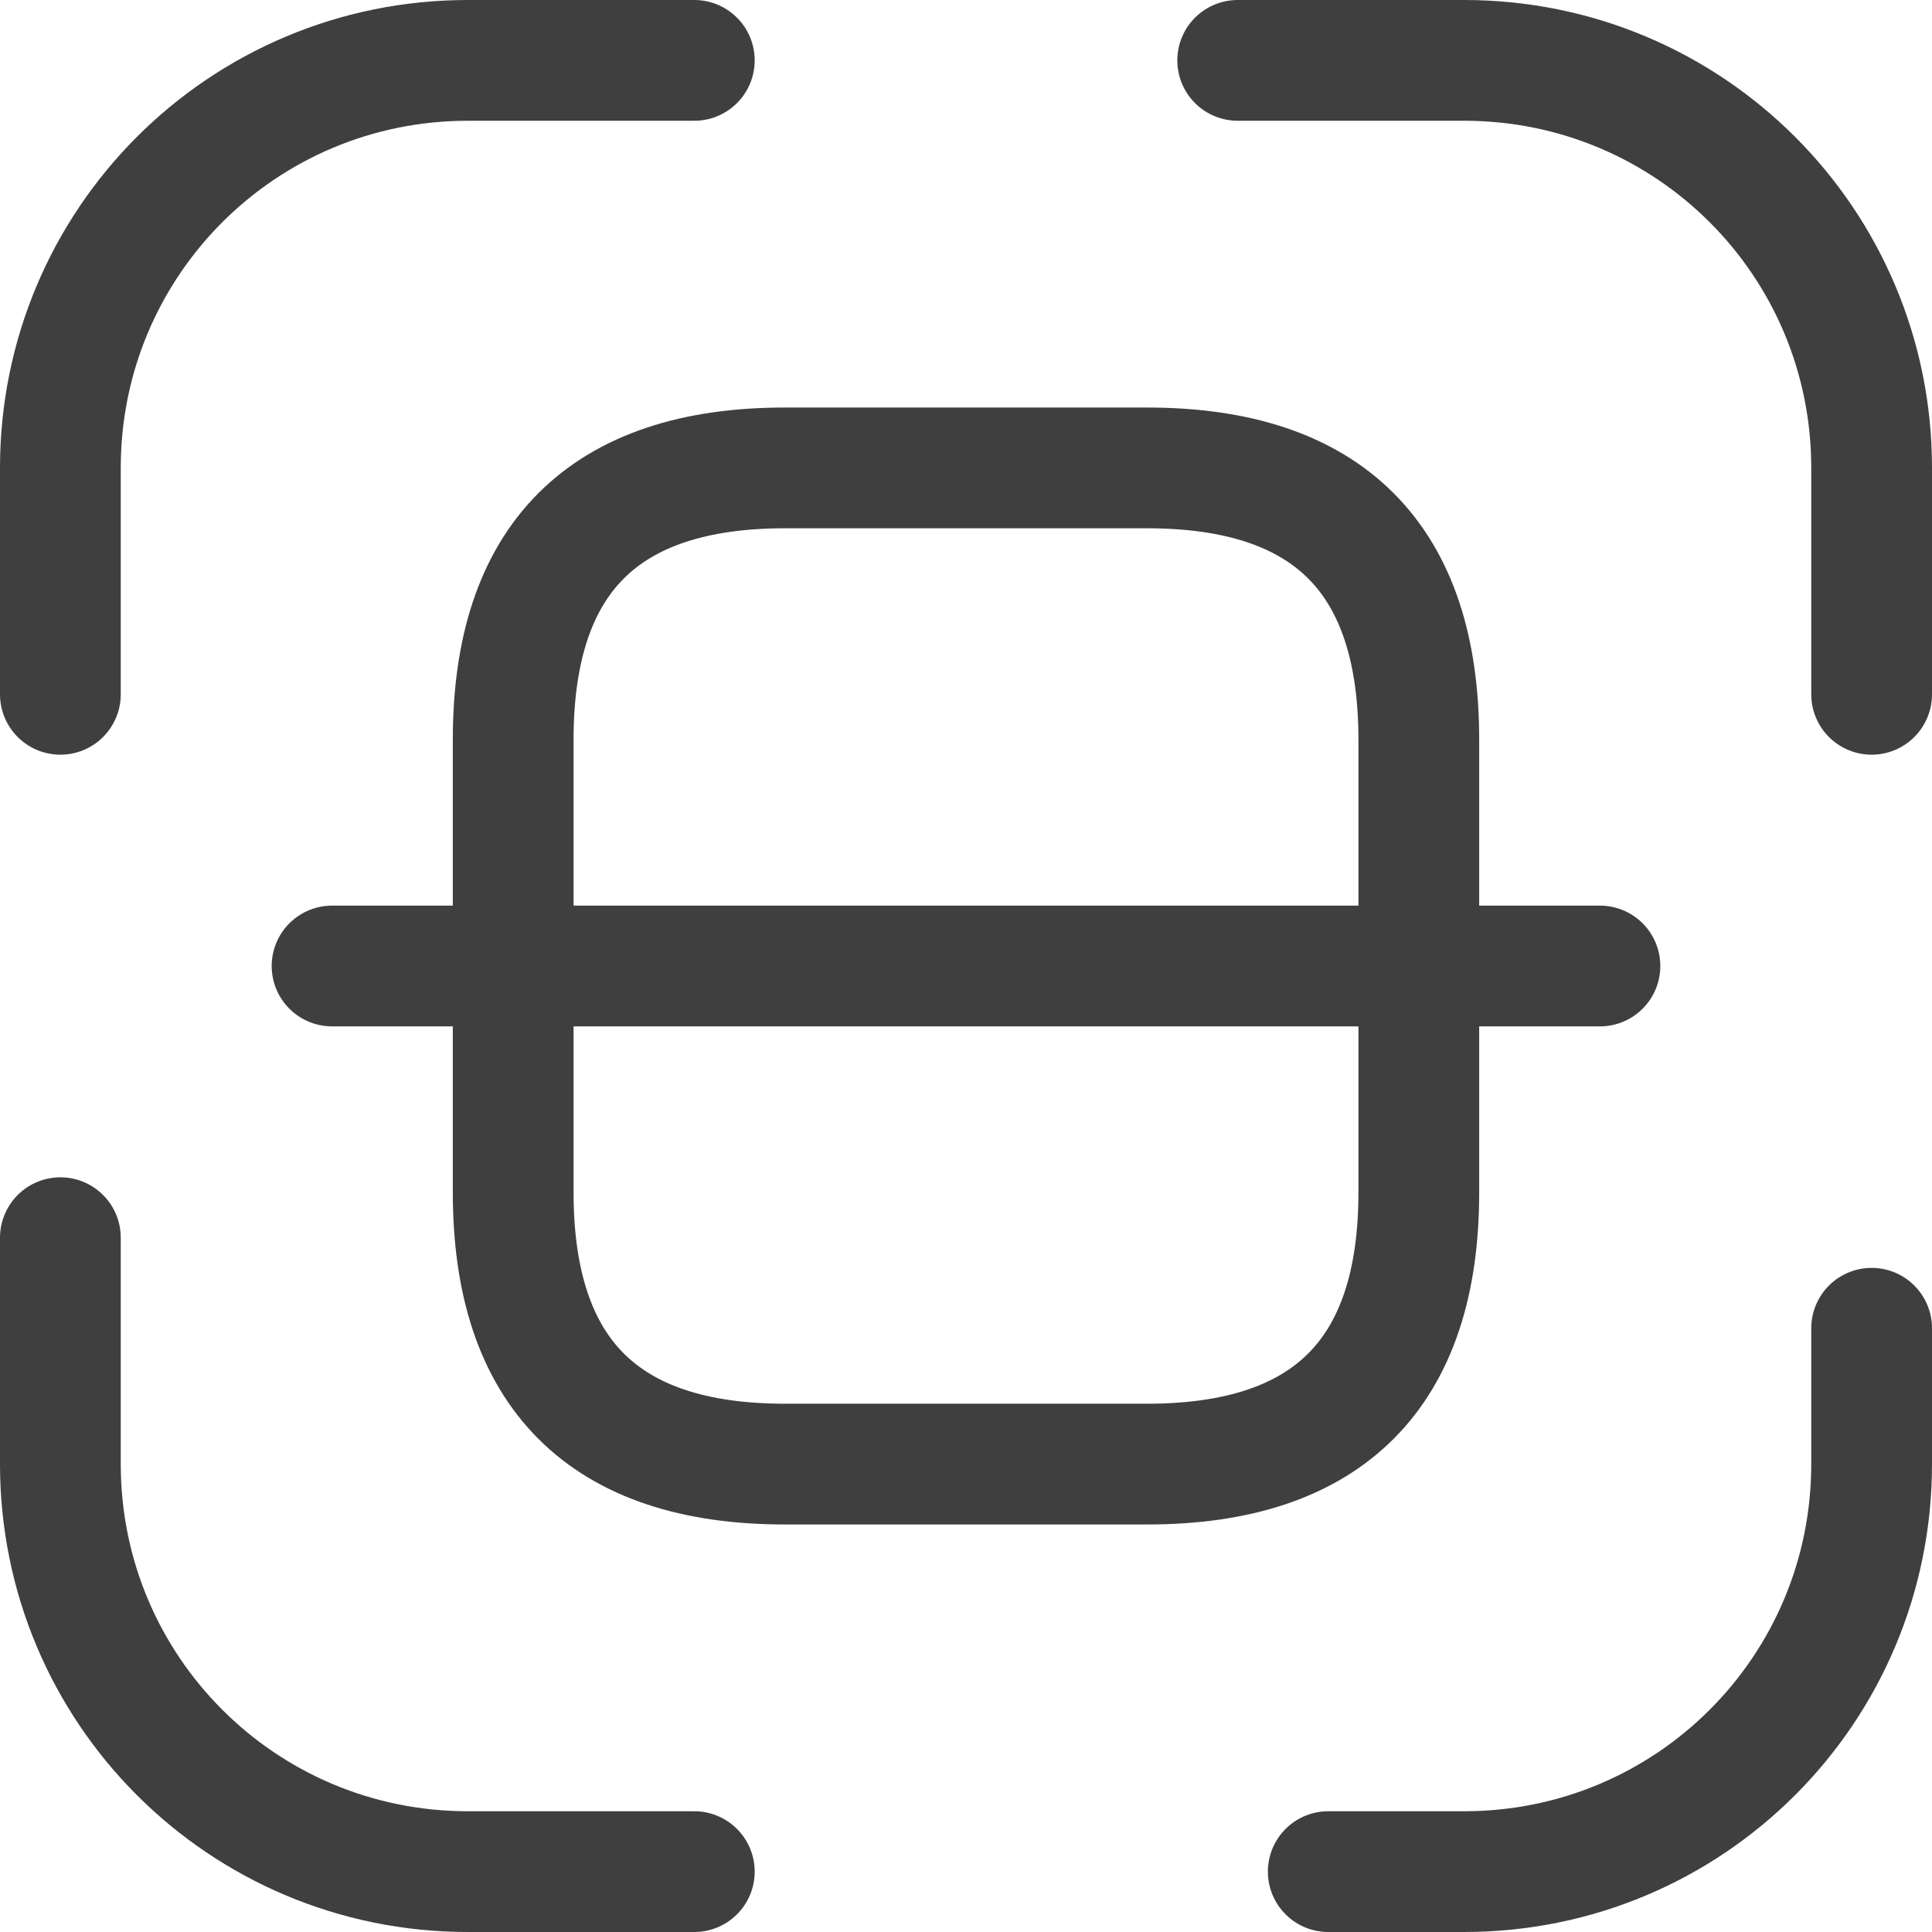
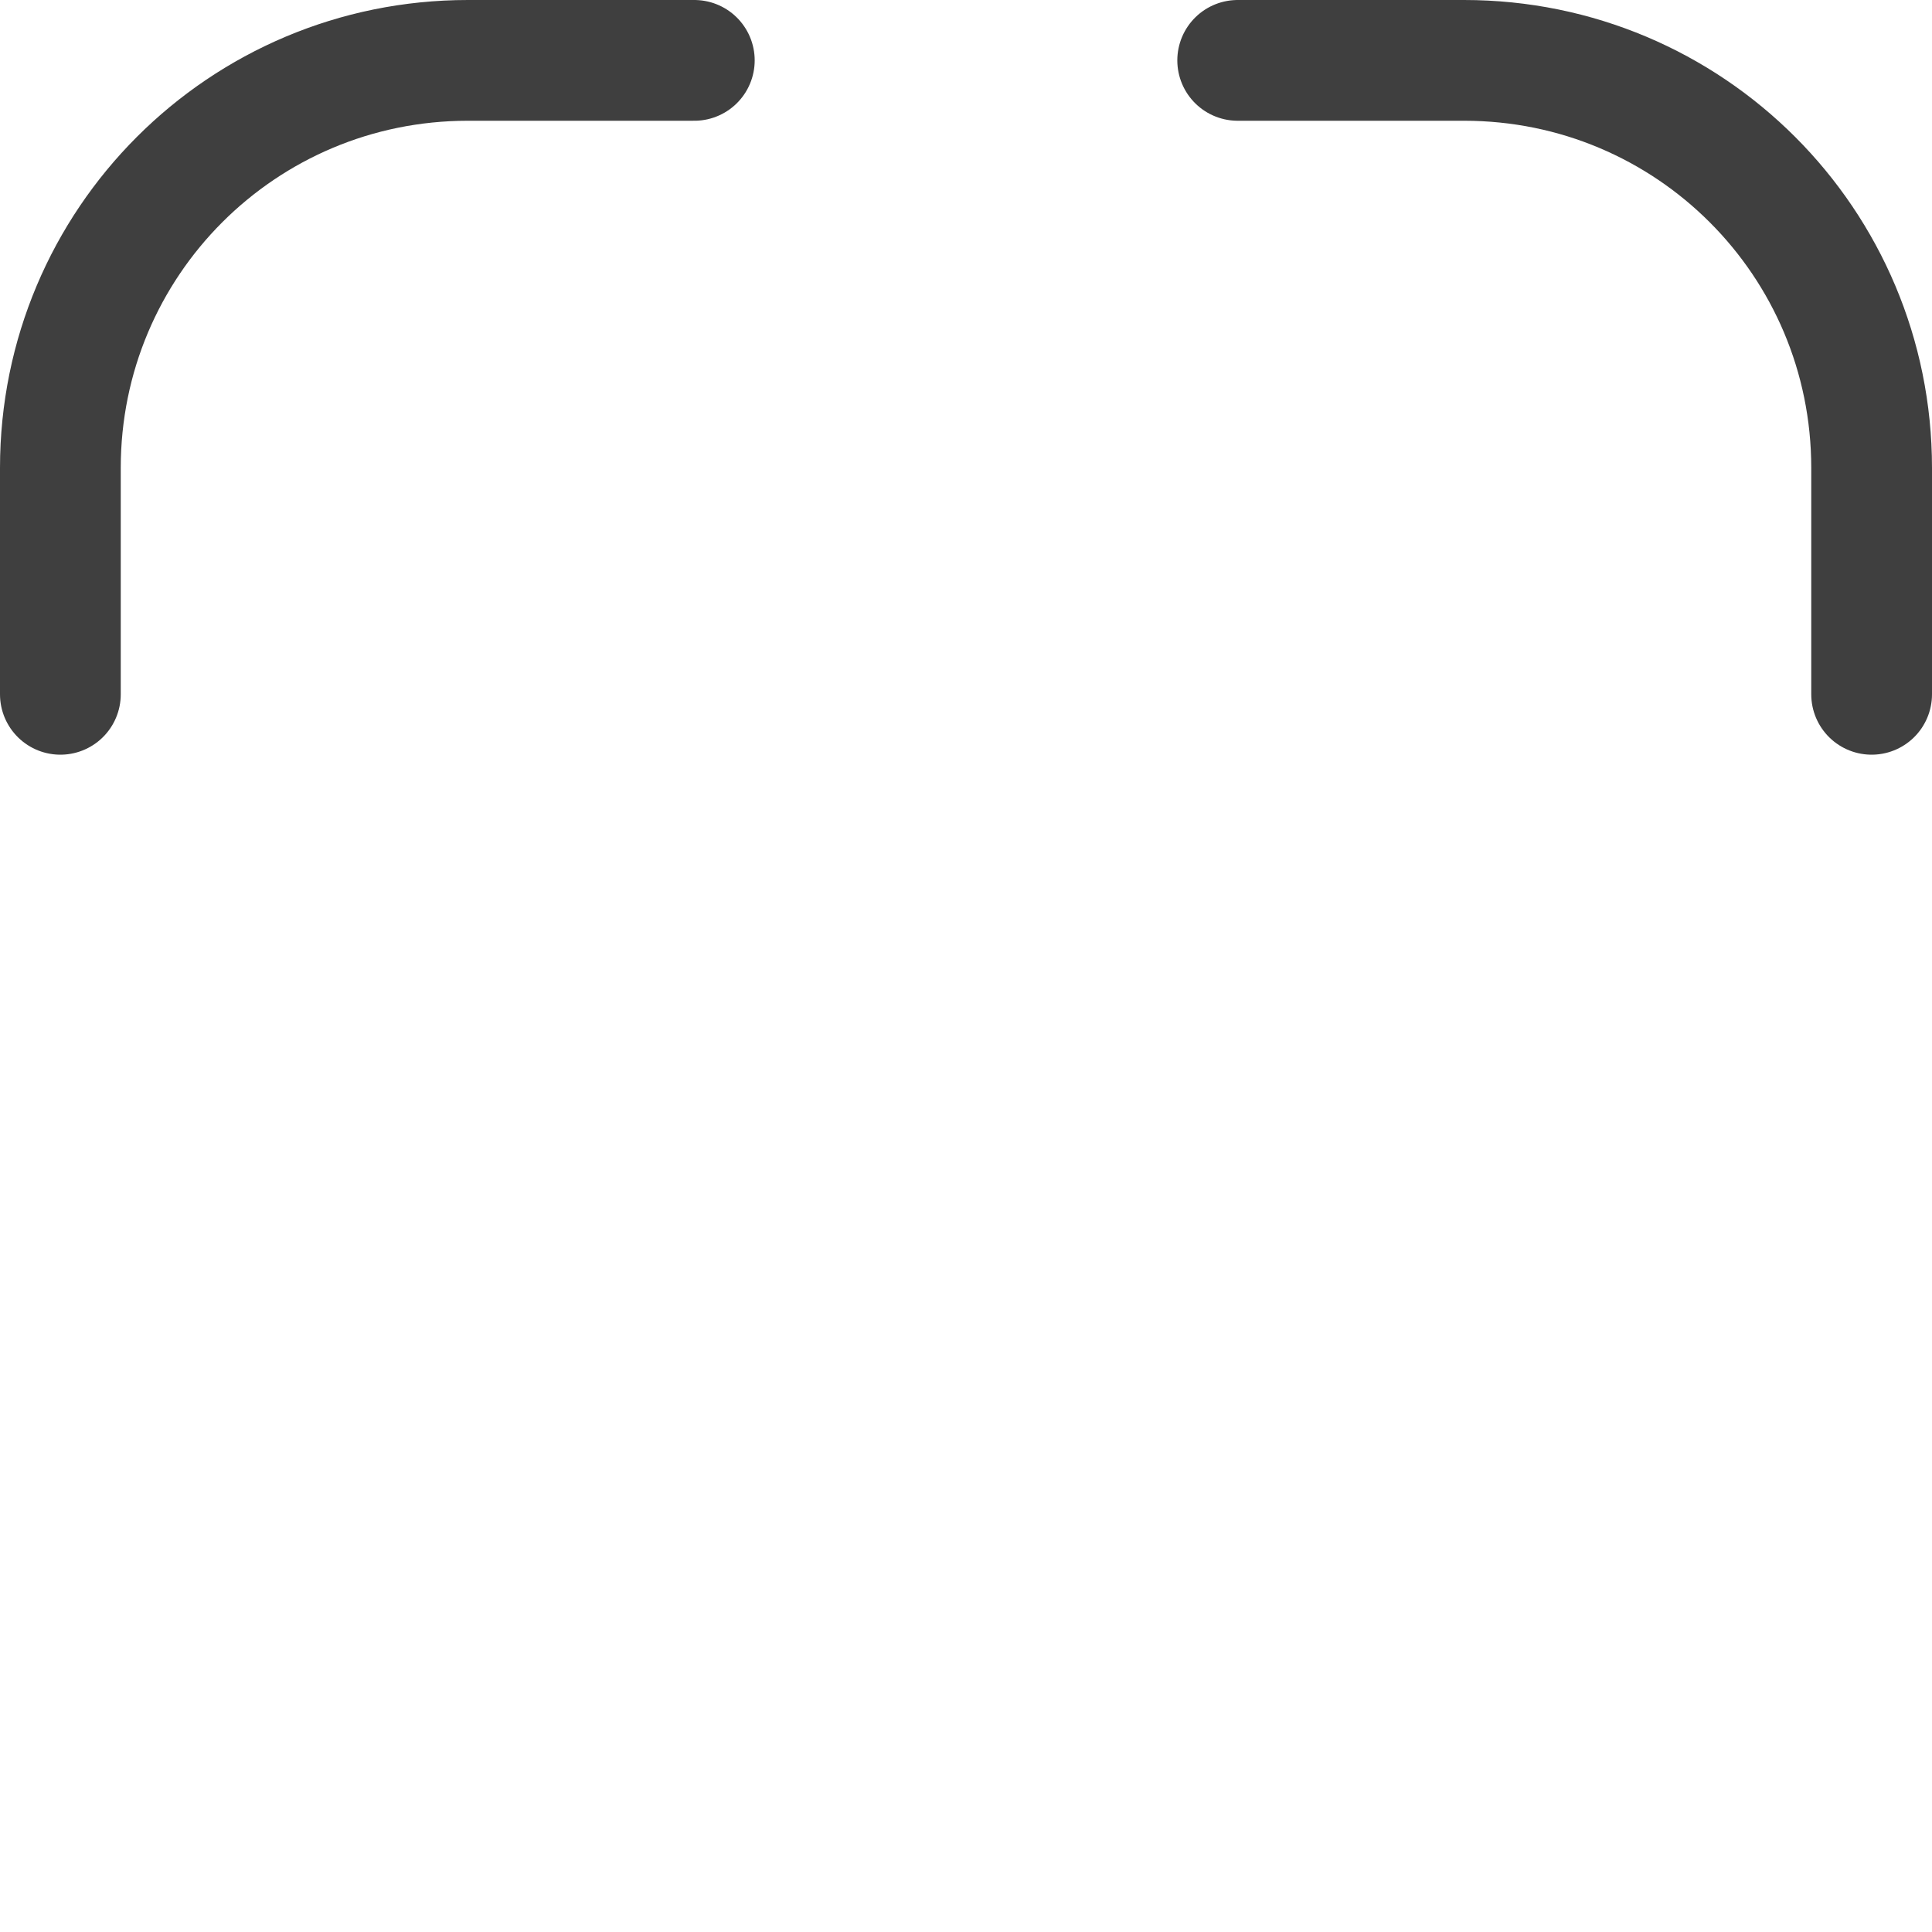
<svg xmlns="http://www.w3.org/2000/svg" width="32" height="32" viewBox="0 0 32 32" fill="none">
  <path d="M1 11.5V7.75C1 4.015 4.015 1 7.75 1H11.5" stroke="#3F3F3F" stroke-width="2" stroke-linecap="round" stroke-linejoin="round" />
  <path d="M20.5 1H24.25C27.985 1 31 4.015 31 7.75V11.5" stroke="#3F3F3F" stroke-width="2" stroke-linecap="round" stroke-linejoin="round" />
-   <path d="M31 22V24.25C31 27.985 27.985 31 24.25 31H22" stroke="#3F3F3F" stroke-width="2" stroke-linecap="round" stroke-linejoin="round" />
-   <path d="M11.5 31H7.75C4.015 31 1 27.985 1 24.25V20.5" stroke="#3F3F3F" stroke-width="2" stroke-linecap="round" stroke-linejoin="round" />
-   <path d="M23.5 12.25V19.75C23.5 22.75 22 24.25 19 24.25H13C10 24.25 8.5 22.75 8.5 19.75V12.25C8.5 9.25 10 7.75 13 7.75H19C22 7.75 23.5 9.25 23.5 12.25Z" stroke="#3F3F3F" stroke-width="2" stroke-linecap="round" stroke-linejoin="round" />
-   <path d="M26.5 16H5.5" stroke="#3F3F3F" stroke-width="2" stroke-linecap="round" stroke-linejoin="round" />
</svg>